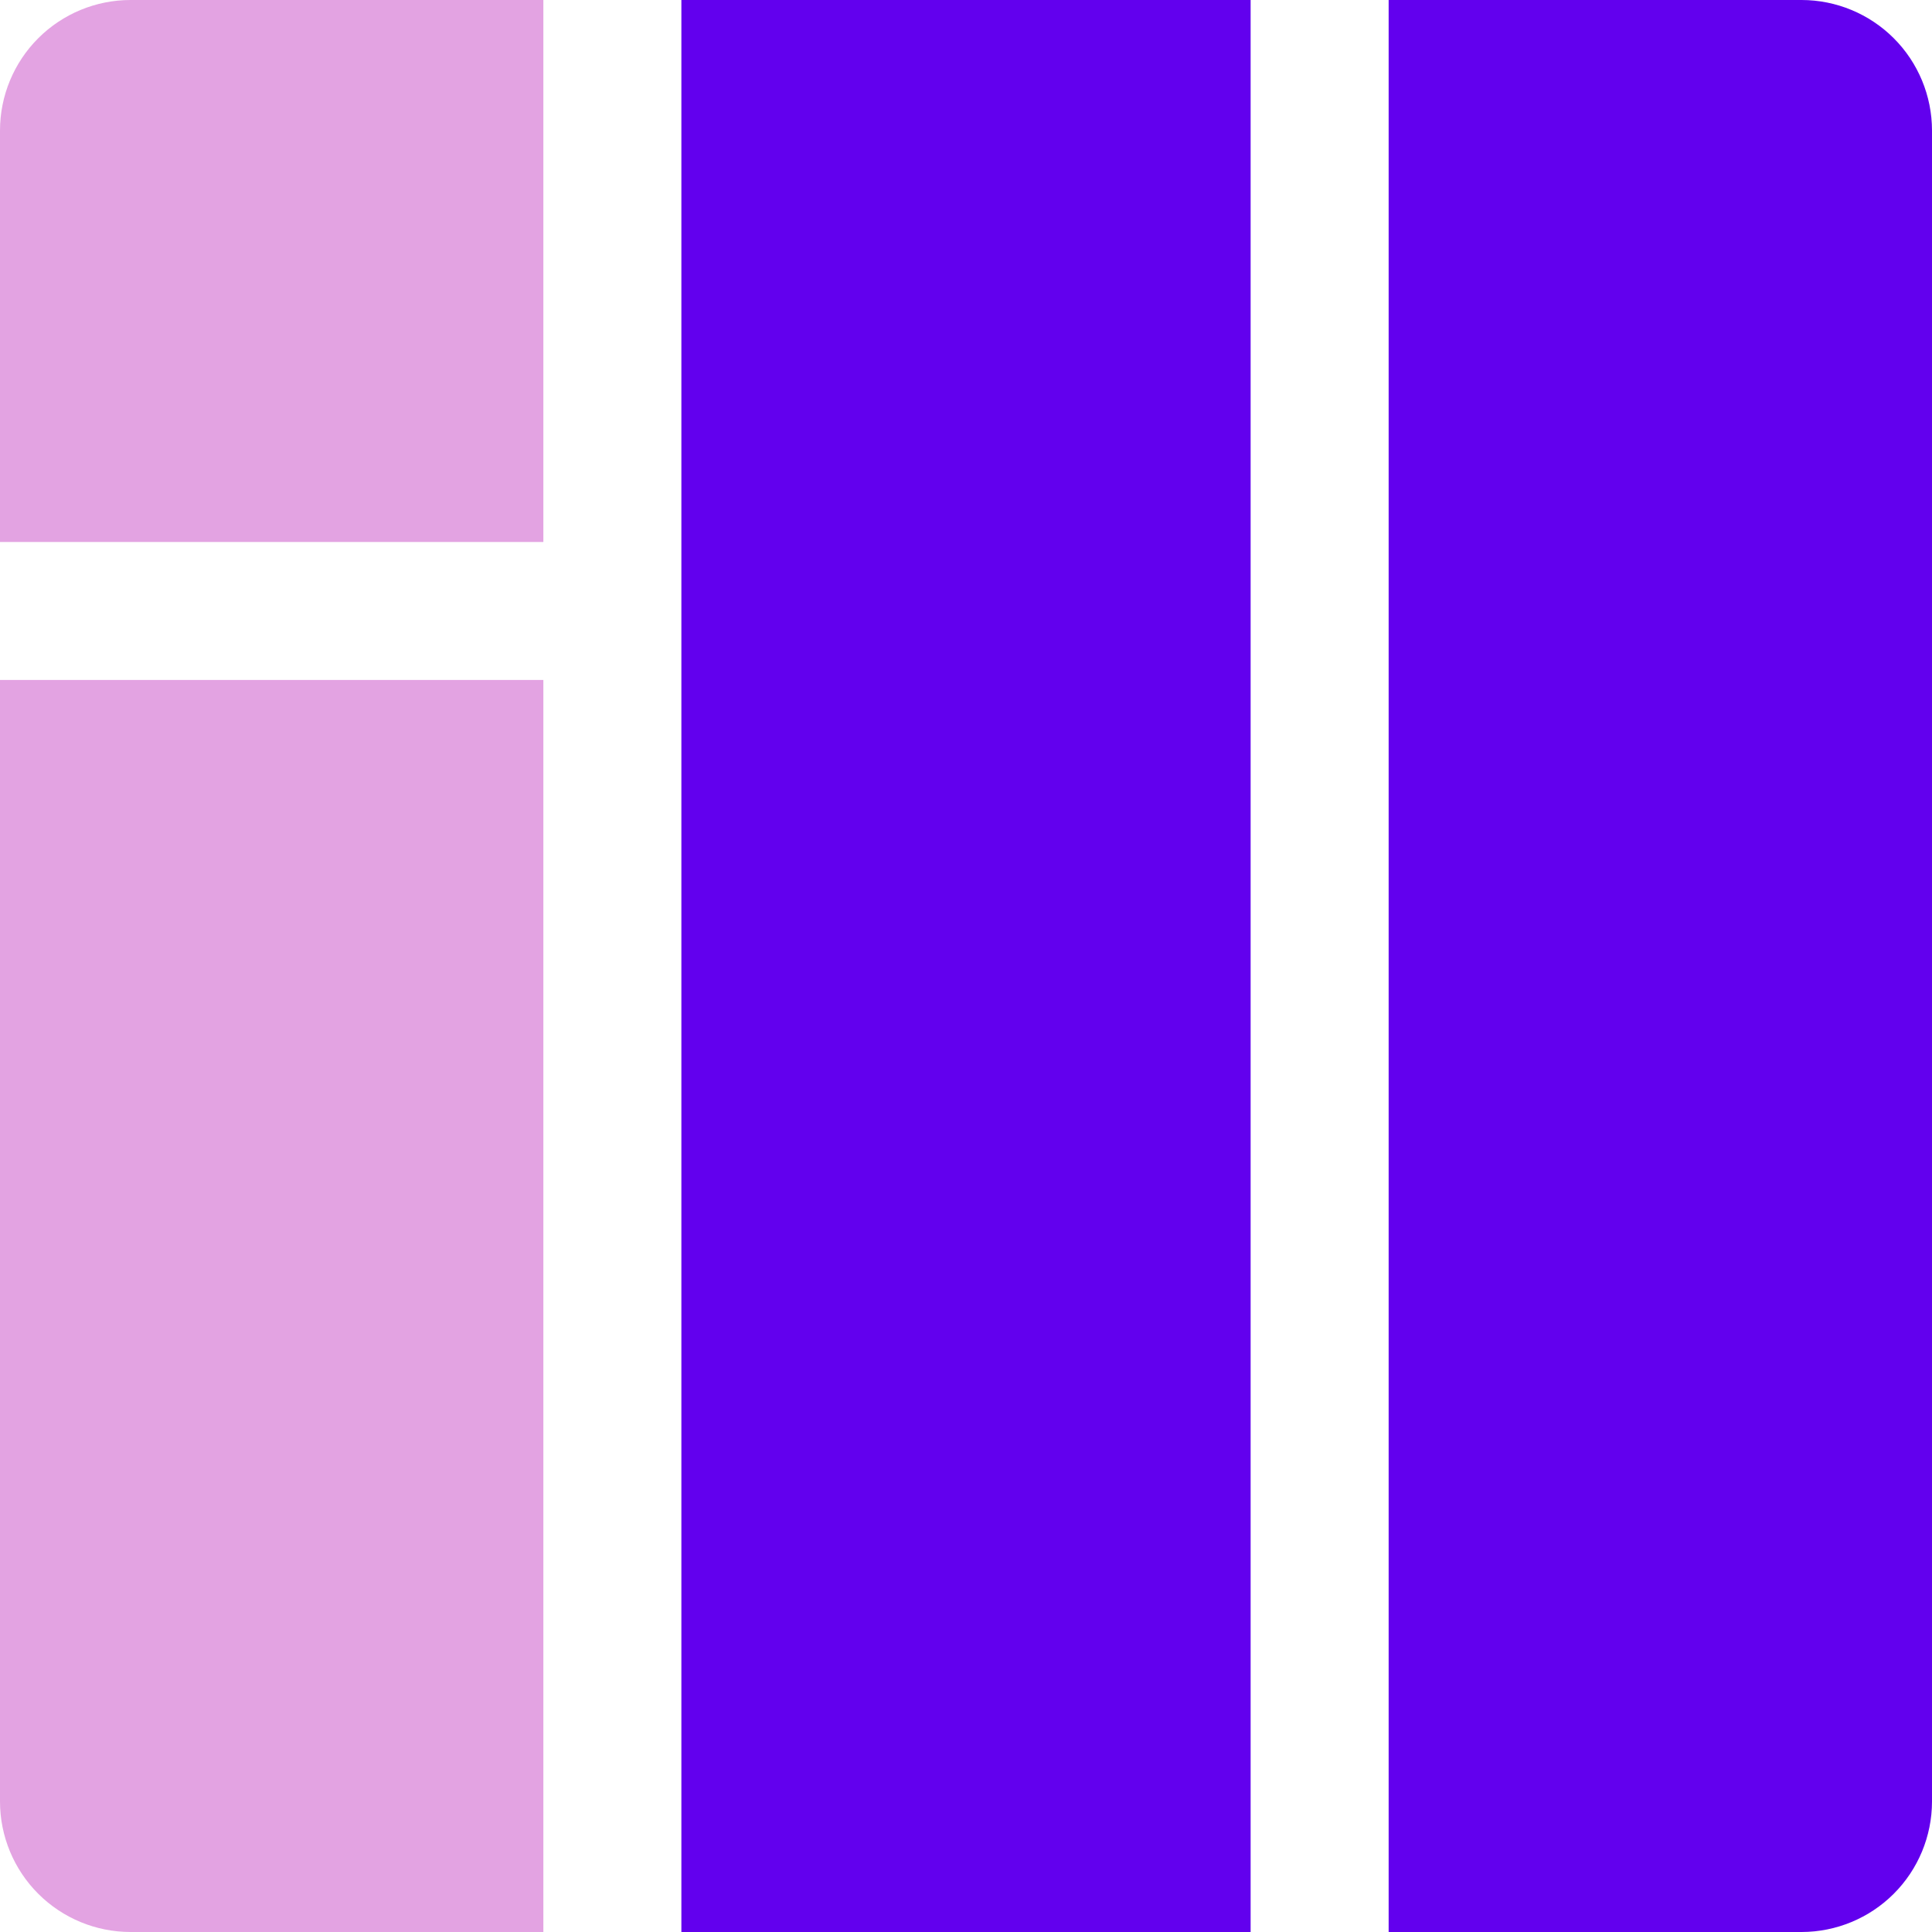
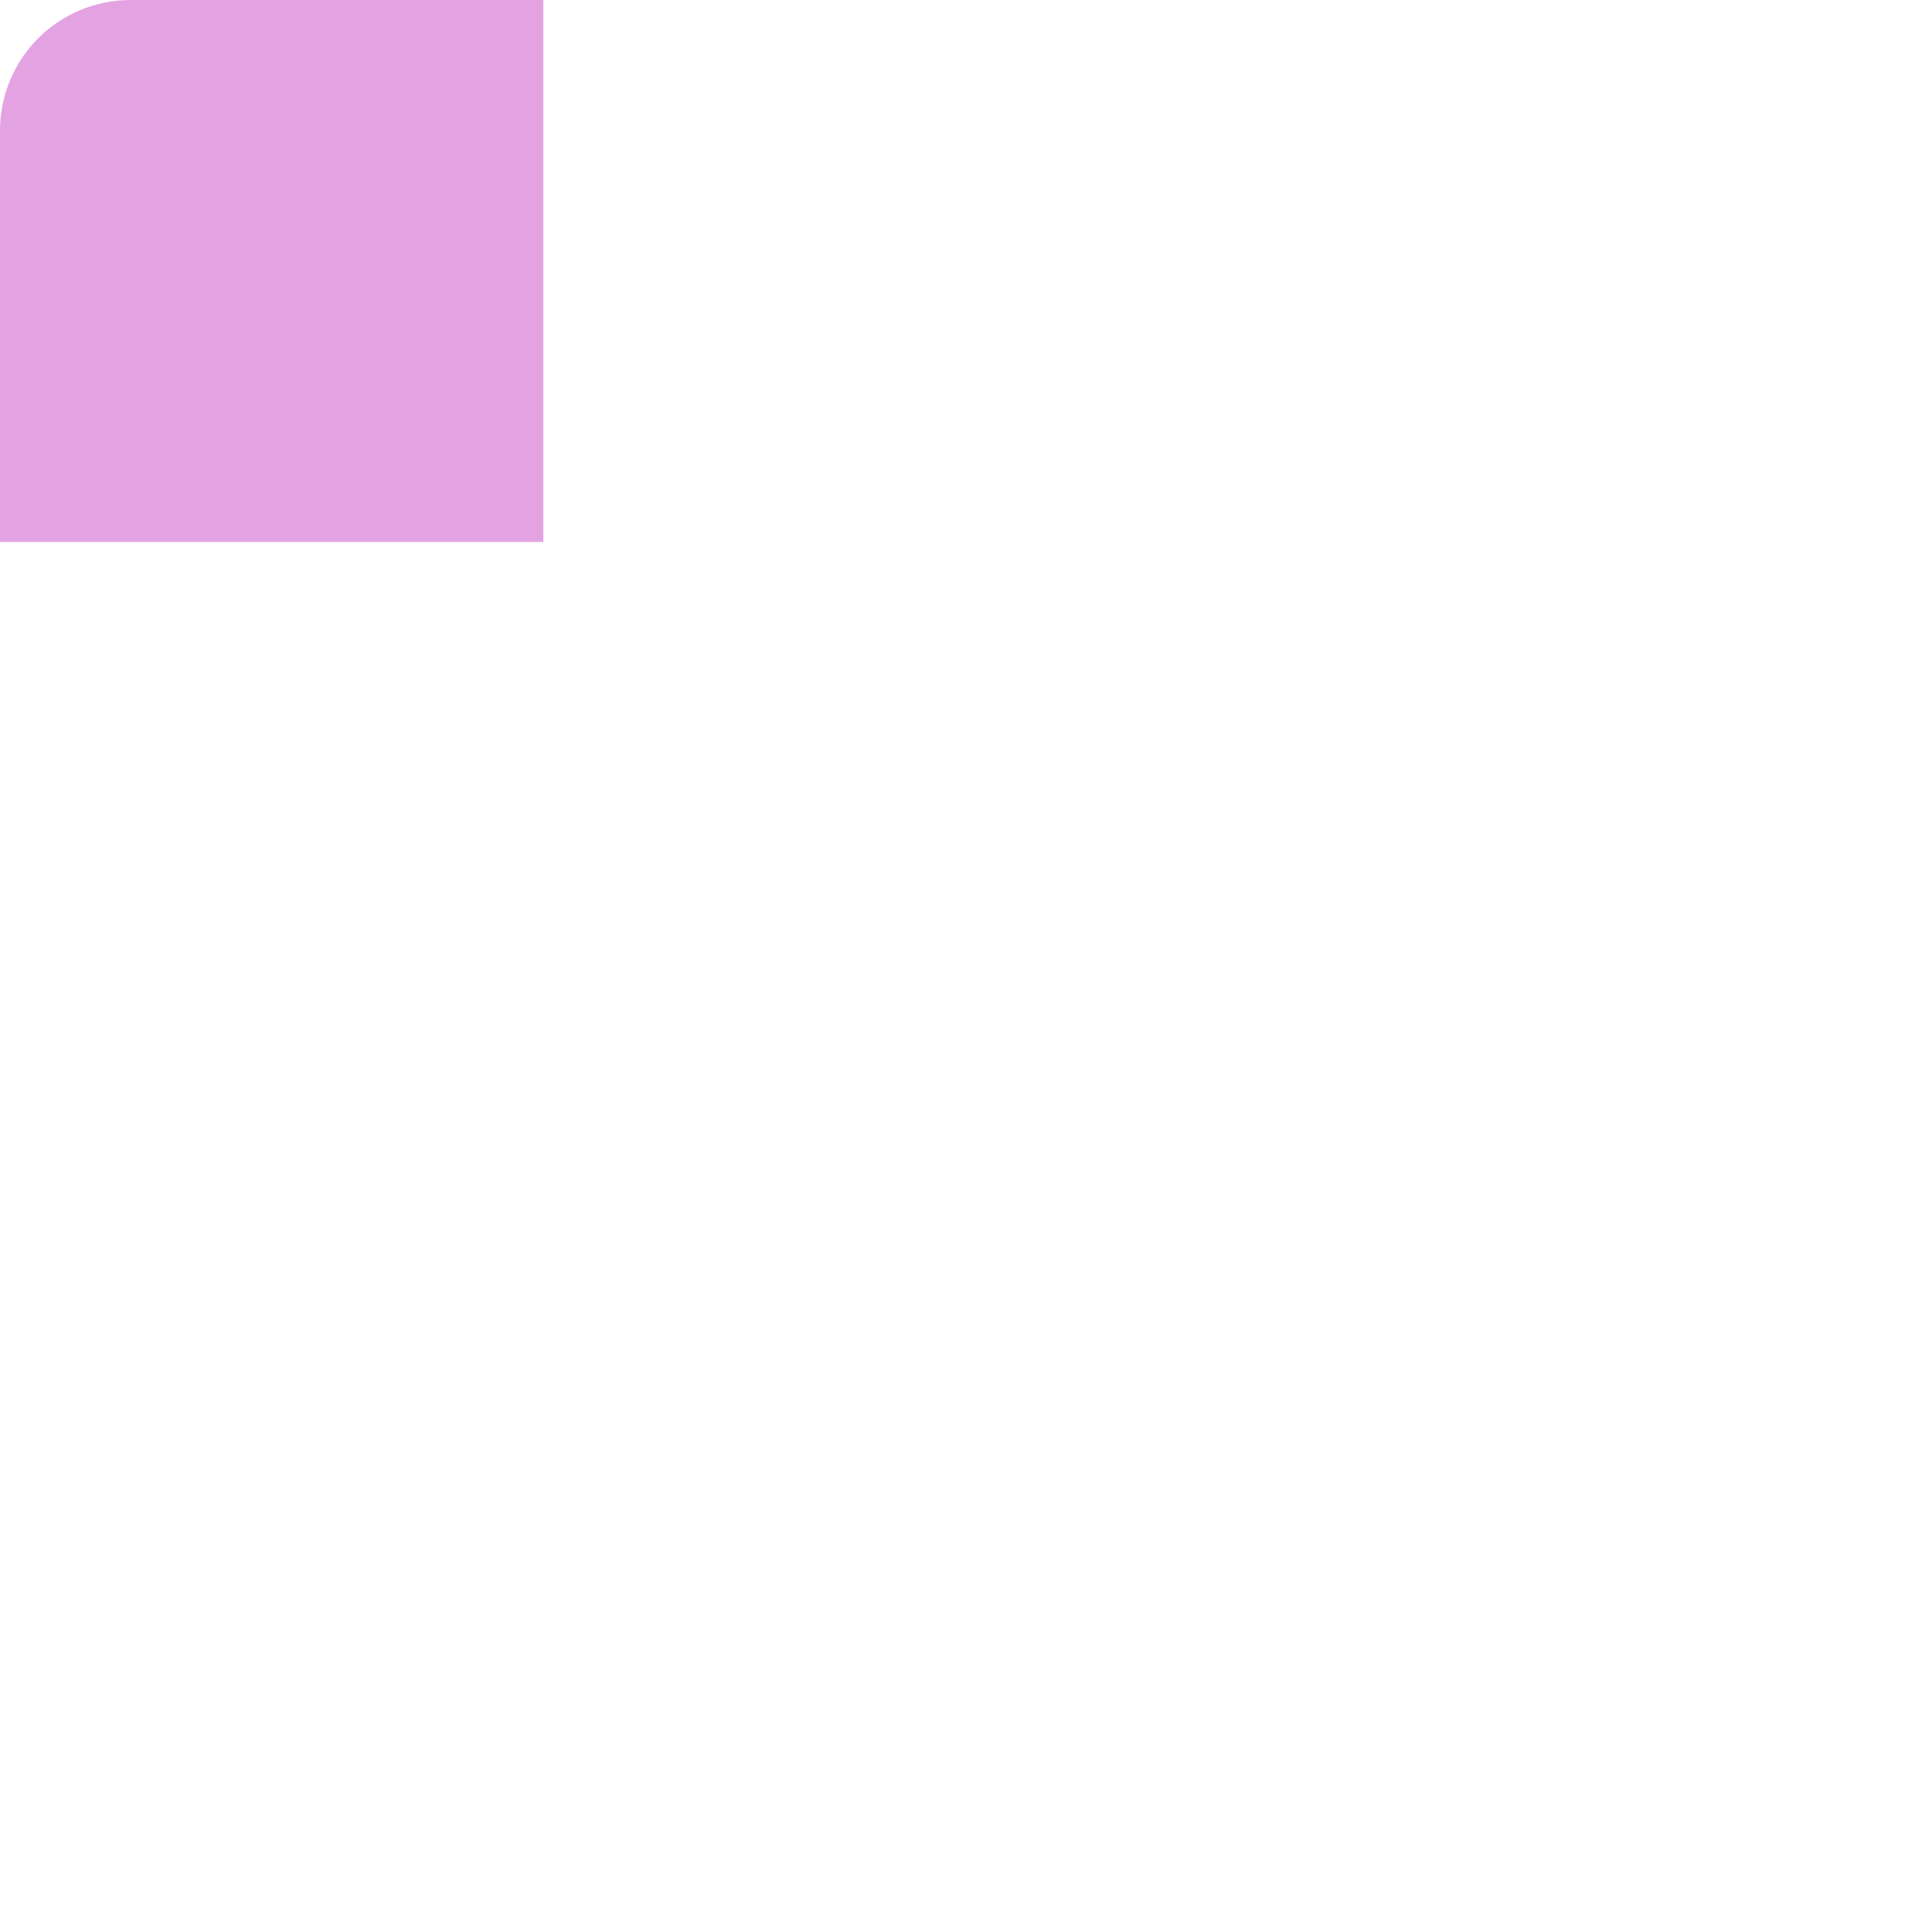
<svg xmlns="http://www.w3.org/2000/svg" width="50" height="50" viewBox="0 0 50 50" fill="none">
-   <path fill-rule="evenodd" clip-rule="evenodd" d="M32.366 50V0H17.634V50H32.366ZM35.938 0V50H46.625C47.52 49.999 48.378 49.643 49.011 49.01C49.643 48.378 49.999 47.52 50 46.625V3.375C49.999 2.48 49.643 1.622 49.011 0.99C48.378 0.357 47.52 0.001 46.625 0L35.938 0Z" fill="#6200EE" />
-   <path d="M14.062 17.598V50H3.375C2.48 49.999 1.622 49.643 0.989 49.01C0.357 48.378 0.001 47.52 0 46.625V17.598H14.062Z" fill="#E3A3E2" />
  <path d="M14.062 14.027H0V3.375C0.001 2.48 0.357 1.622 0.989 0.99C1.622 0.357 2.48 0.001 3.375 0H14.062V14.027Z" fill="#E3A3E2" />
</svg>